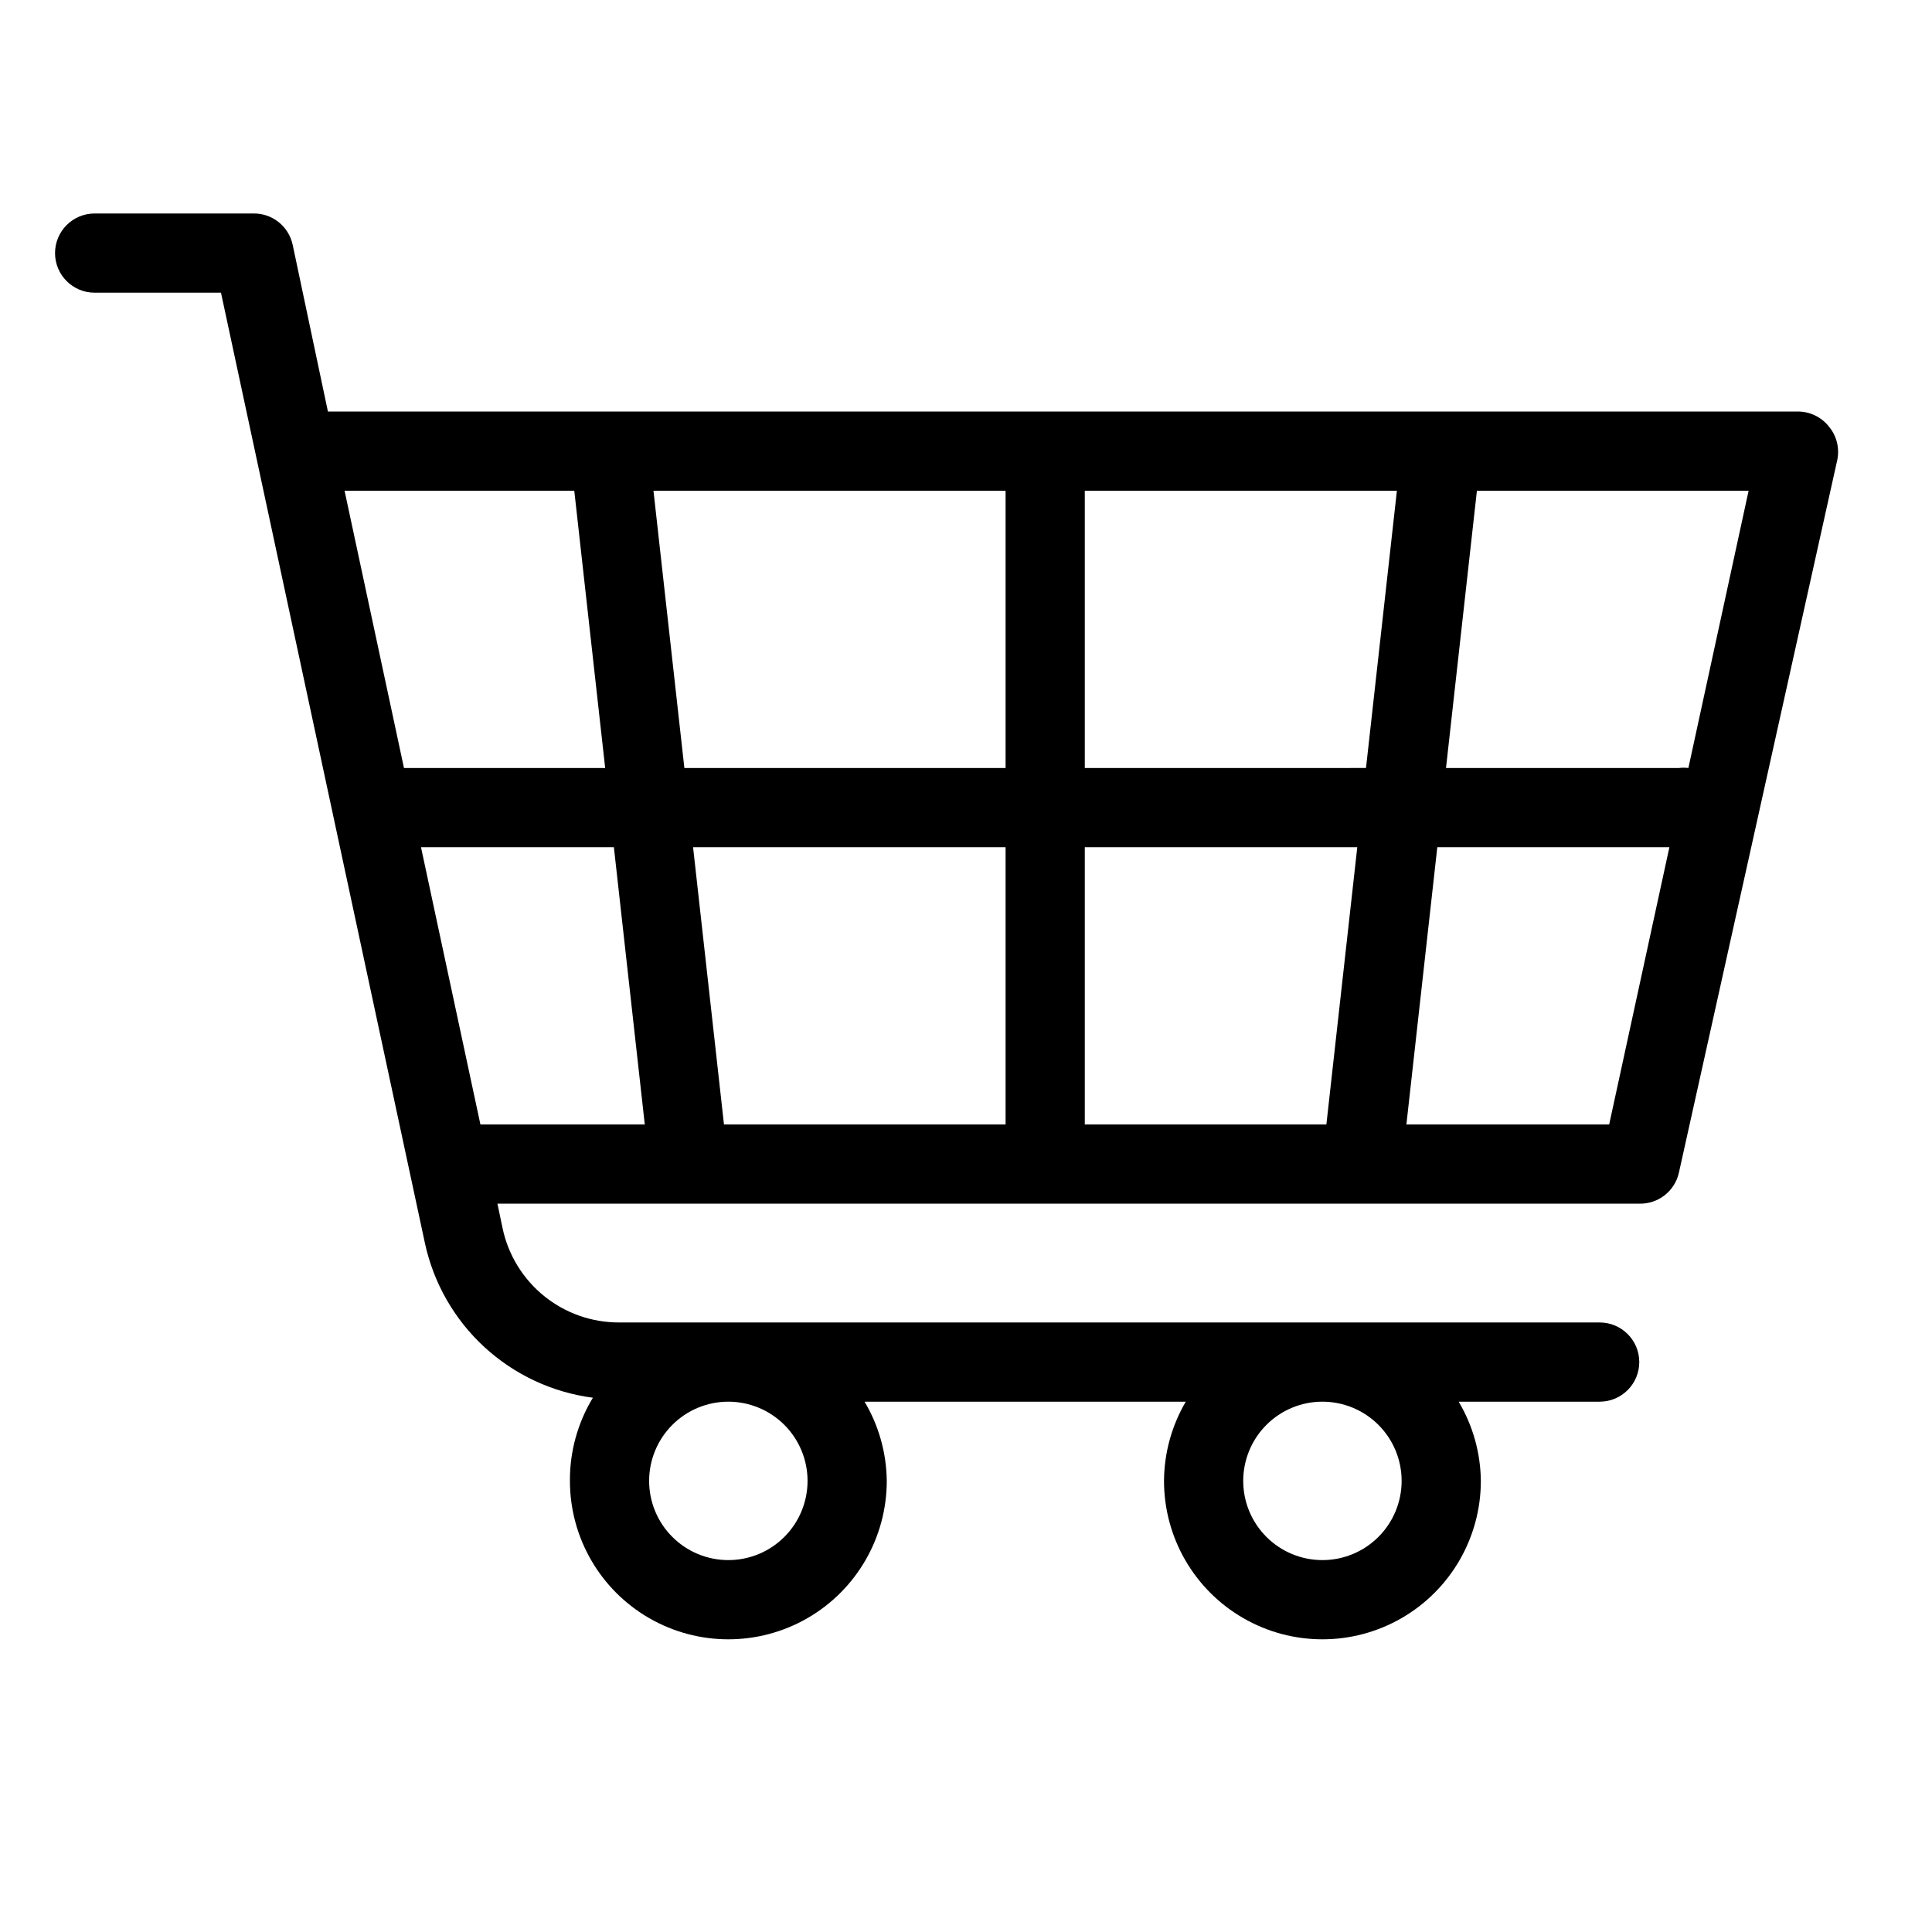
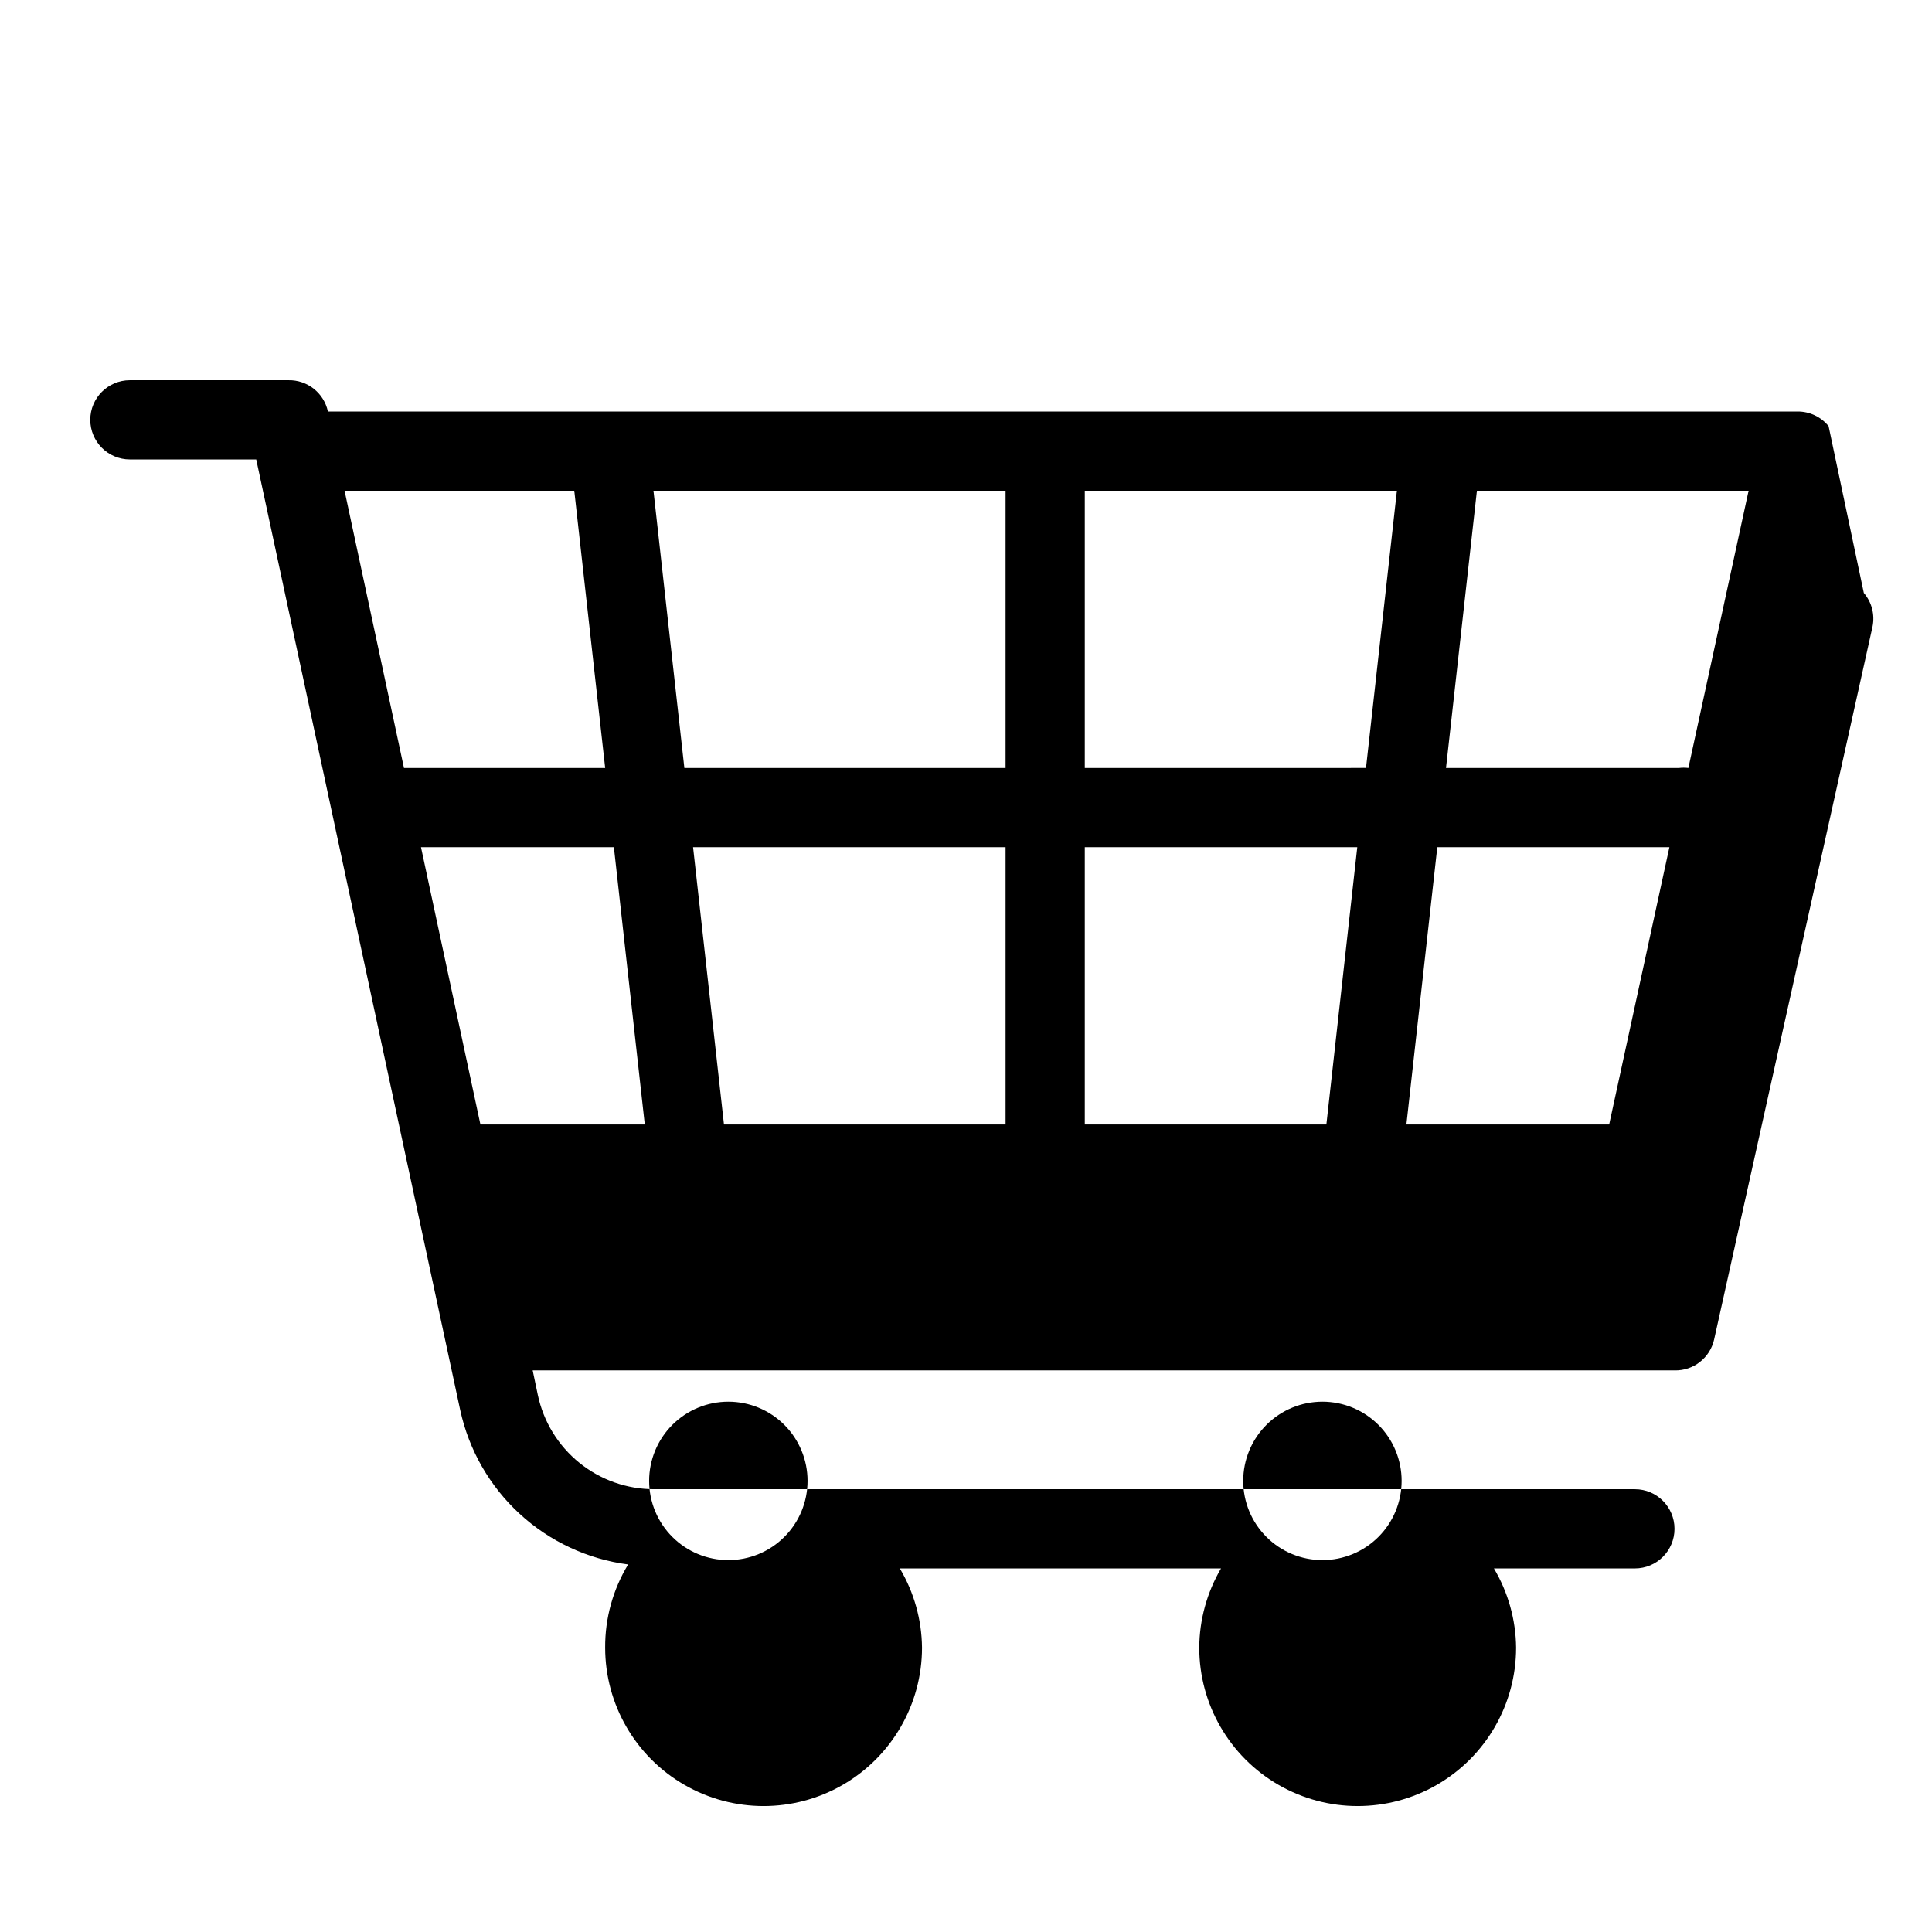
<svg xmlns="http://www.w3.org/2000/svg" fill="#000000" width="800px" height="800px" version="1.1" viewBox="144 144 512 512">
-   <path d="m628.6 256.94c-2-2.465-5.012-3.894-8.188-3.883h-389.51l-9.34-44.188c-1.059-4.926-5.461-8.406-10.496-8.293h-41.984c-5.797 0-10.496 4.699-10.496 10.496 0 5.797 4.699 10.496 10.496 10.496h33.48l54.055 251.91c2.293 10.578 7.797 20.191 15.766 27.52 7.969 7.328 18.004 12.012 28.738 13.414-4.027 6.641-6.137 14.273-6.086 22.039 0 15 8 28.859 20.992 36.359 12.988 7.5 28.992 7.5 41.984 0 12.988-7.5 20.992-21.359 20.992-36.359-0.078-7.391-2.106-14.633-5.879-20.992h85.121c-3.734 6.371-5.727 13.609-5.769 20.992 0 15 8 28.859 20.992 36.359 12.988 7.5 28.992 7.5 41.98 0 12.992-7.5 20.992-21.359 20.992-36.359-0.074-7.391-2.102-14.633-5.875-20.992h37.363c5.797 0 10.496-4.699 10.496-10.496s-4.699-10.496-10.496-10.496h-259.88c-7.231 0.012-14.246-2.465-19.863-7.012-5.621-4.551-9.504-10.895-10.996-17.969l-1.363-6.504h302.6c5.004 0.121 9.398-3.305 10.496-8.188l41.984-188.93c0.648-3.172-0.203-6.465-2.309-8.922zm-270.59 279.51c0 5.57-2.215 10.91-6.148 14.844-3.938 3.938-9.277 6.148-14.844 6.148-5.57 0-10.906-2.211-14.844-6.148-3.938-3.934-6.148-9.273-6.148-14.844 0-5.566 2.211-10.906 6.148-14.844 3.938-3.934 9.273-6.148 14.844-6.148 5.566 0 10.906 2.215 14.844 6.148 3.934 3.938 6.148 9.277 6.148 14.844zm157.44 0h-0.004c0 5.57-2.211 10.91-6.148 14.844-3.934 3.938-9.273 6.148-14.844 6.148-5.566 0-10.906-2.211-14.84-6.148-3.938-3.934-6.148-9.273-6.148-14.844 0-5.566 2.211-10.906 6.148-14.844 3.934-3.934 9.273-6.148 14.84-6.148 5.57 0 10.91 2.215 14.844 6.148 3.938 3.938 6.148 9.277 6.148 14.844zm-1.258-262.4-8.188 73.473-74.523 0.004v-73.473zm-82.711 94.469h72.211l-8.188 73.473h-64.023zm-20.992 73.473h-74.629l-8.188-73.473h82.816zm0-94.465h-85.125l-8.188-73.473h93.312zm-114.3-73.473 8.188 73.473h-53.32l-15.742-73.473zm-40.621 94.465h51.117l8.188 73.473h-43.559zm314.88 73.473h-53.738l8.188-73.473h61.508zm20.992-94.465c-0.836-0.102-1.68-0.102-2.519 0h-61.715l8.188-73.473h72.004z" />
+   <path d="m628.6 256.94c-2-2.465-5.012-3.894-8.188-3.883h-389.51c-1.059-4.926-5.461-8.406-10.496-8.293h-41.984c-5.797 0-10.496 4.699-10.496 10.496 0 5.797 4.699 10.496 10.496 10.496h33.48l54.055 251.91c2.293 10.578 7.797 20.191 15.766 27.52 7.969 7.328 18.004 12.012 28.738 13.414-4.027 6.641-6.137 14.273-6.086 22.039 0 15 8 28.859 20.992 36.359 12.988 7.5 28.992 7.5 41.984 0 12.988-7.5 20.992-21.359 20.992-36.359-0.078-7.391-2.106-14.633-5.879-20.992h85.121c-3.734 6.371-5.727 13.609-5.769 20.992 0 15 8 28.859 20.992 36.359 12.988 7.5 28.992 7.5 41.98 0 12.992-7.5 20.992-21.359 20.992-36.359-0.074-7.391-2.102-14.633-5.875-20.992h37.363c5.797 0 10.496-4.699 10.496-10.496s-4.699-10.496-10.496-10.496h-259.88c-7.231 0.012-14.246-2.465-19.863-7.012-5.621-4.551-9.504-10.895-10.996-17.969l-1.363-6.504h302.6c5.004 0.121 9.398-3.305 10.496-8.188l41.984-188.93c0.648-3.172-0.203-6.465-2.309-8.922zm-270.59 279.51c0 5.57-2.215 10.91-6.148 14.844-3.938 3.938-9.277 6.148-14.844 6.148-5.57 0-10.906-2.211-14.844-6.148-3.938-3.934-6.148-9.273-6.148-14.844 0-5.566 2.211-10.906 6.148-14.844 3.938-3.934 9.273-6.148 14.844-6.148 5.566 0 10.906 2.215 14.844 6.148 3.934 3.938 6.148 9.277 6.148 14.844zm157.44 0h-0.004c0 5.57-2.211 10.91-6.148 14.844-3.934 3.938-9.273 6.148-14.844 6.148-5.566 0-10.906-2.211-14.84-6.148-3.938-3.934-6.148-9.273-6.148-14.844 0-5.566 2.211-10.906 6.148-14.844 3.934-3.934 9.273-6.148 14.84-6.148 5.57 0 10.91 2.215 14.844 6.148 3.938 3.938 6.148 9.277 6.148 14.844zm-1.258-262.4-8.188 73.473-74.523 0.004v-73.473zm-82.711 94.469h72.211l-8.188 73.473h-64.023zm-20.992 73.473h-74.629l-8.188-73.473h82.816zm0-94.465h-85.125l-8.188-73.473h93.312zm-114.3-73.473 8.188 73.473h-53.32l-15.742-73.473zm-40.621 94.465h51.117l8.188 73.473h-43.559zm314.88 73.473h-53.738l8.188-73.473h61.508zm20.992-94.465c-0.836-0.102-1.68-0.102-2.519 0h-61.715l8.188-73.473h72.004z" />
</svg>